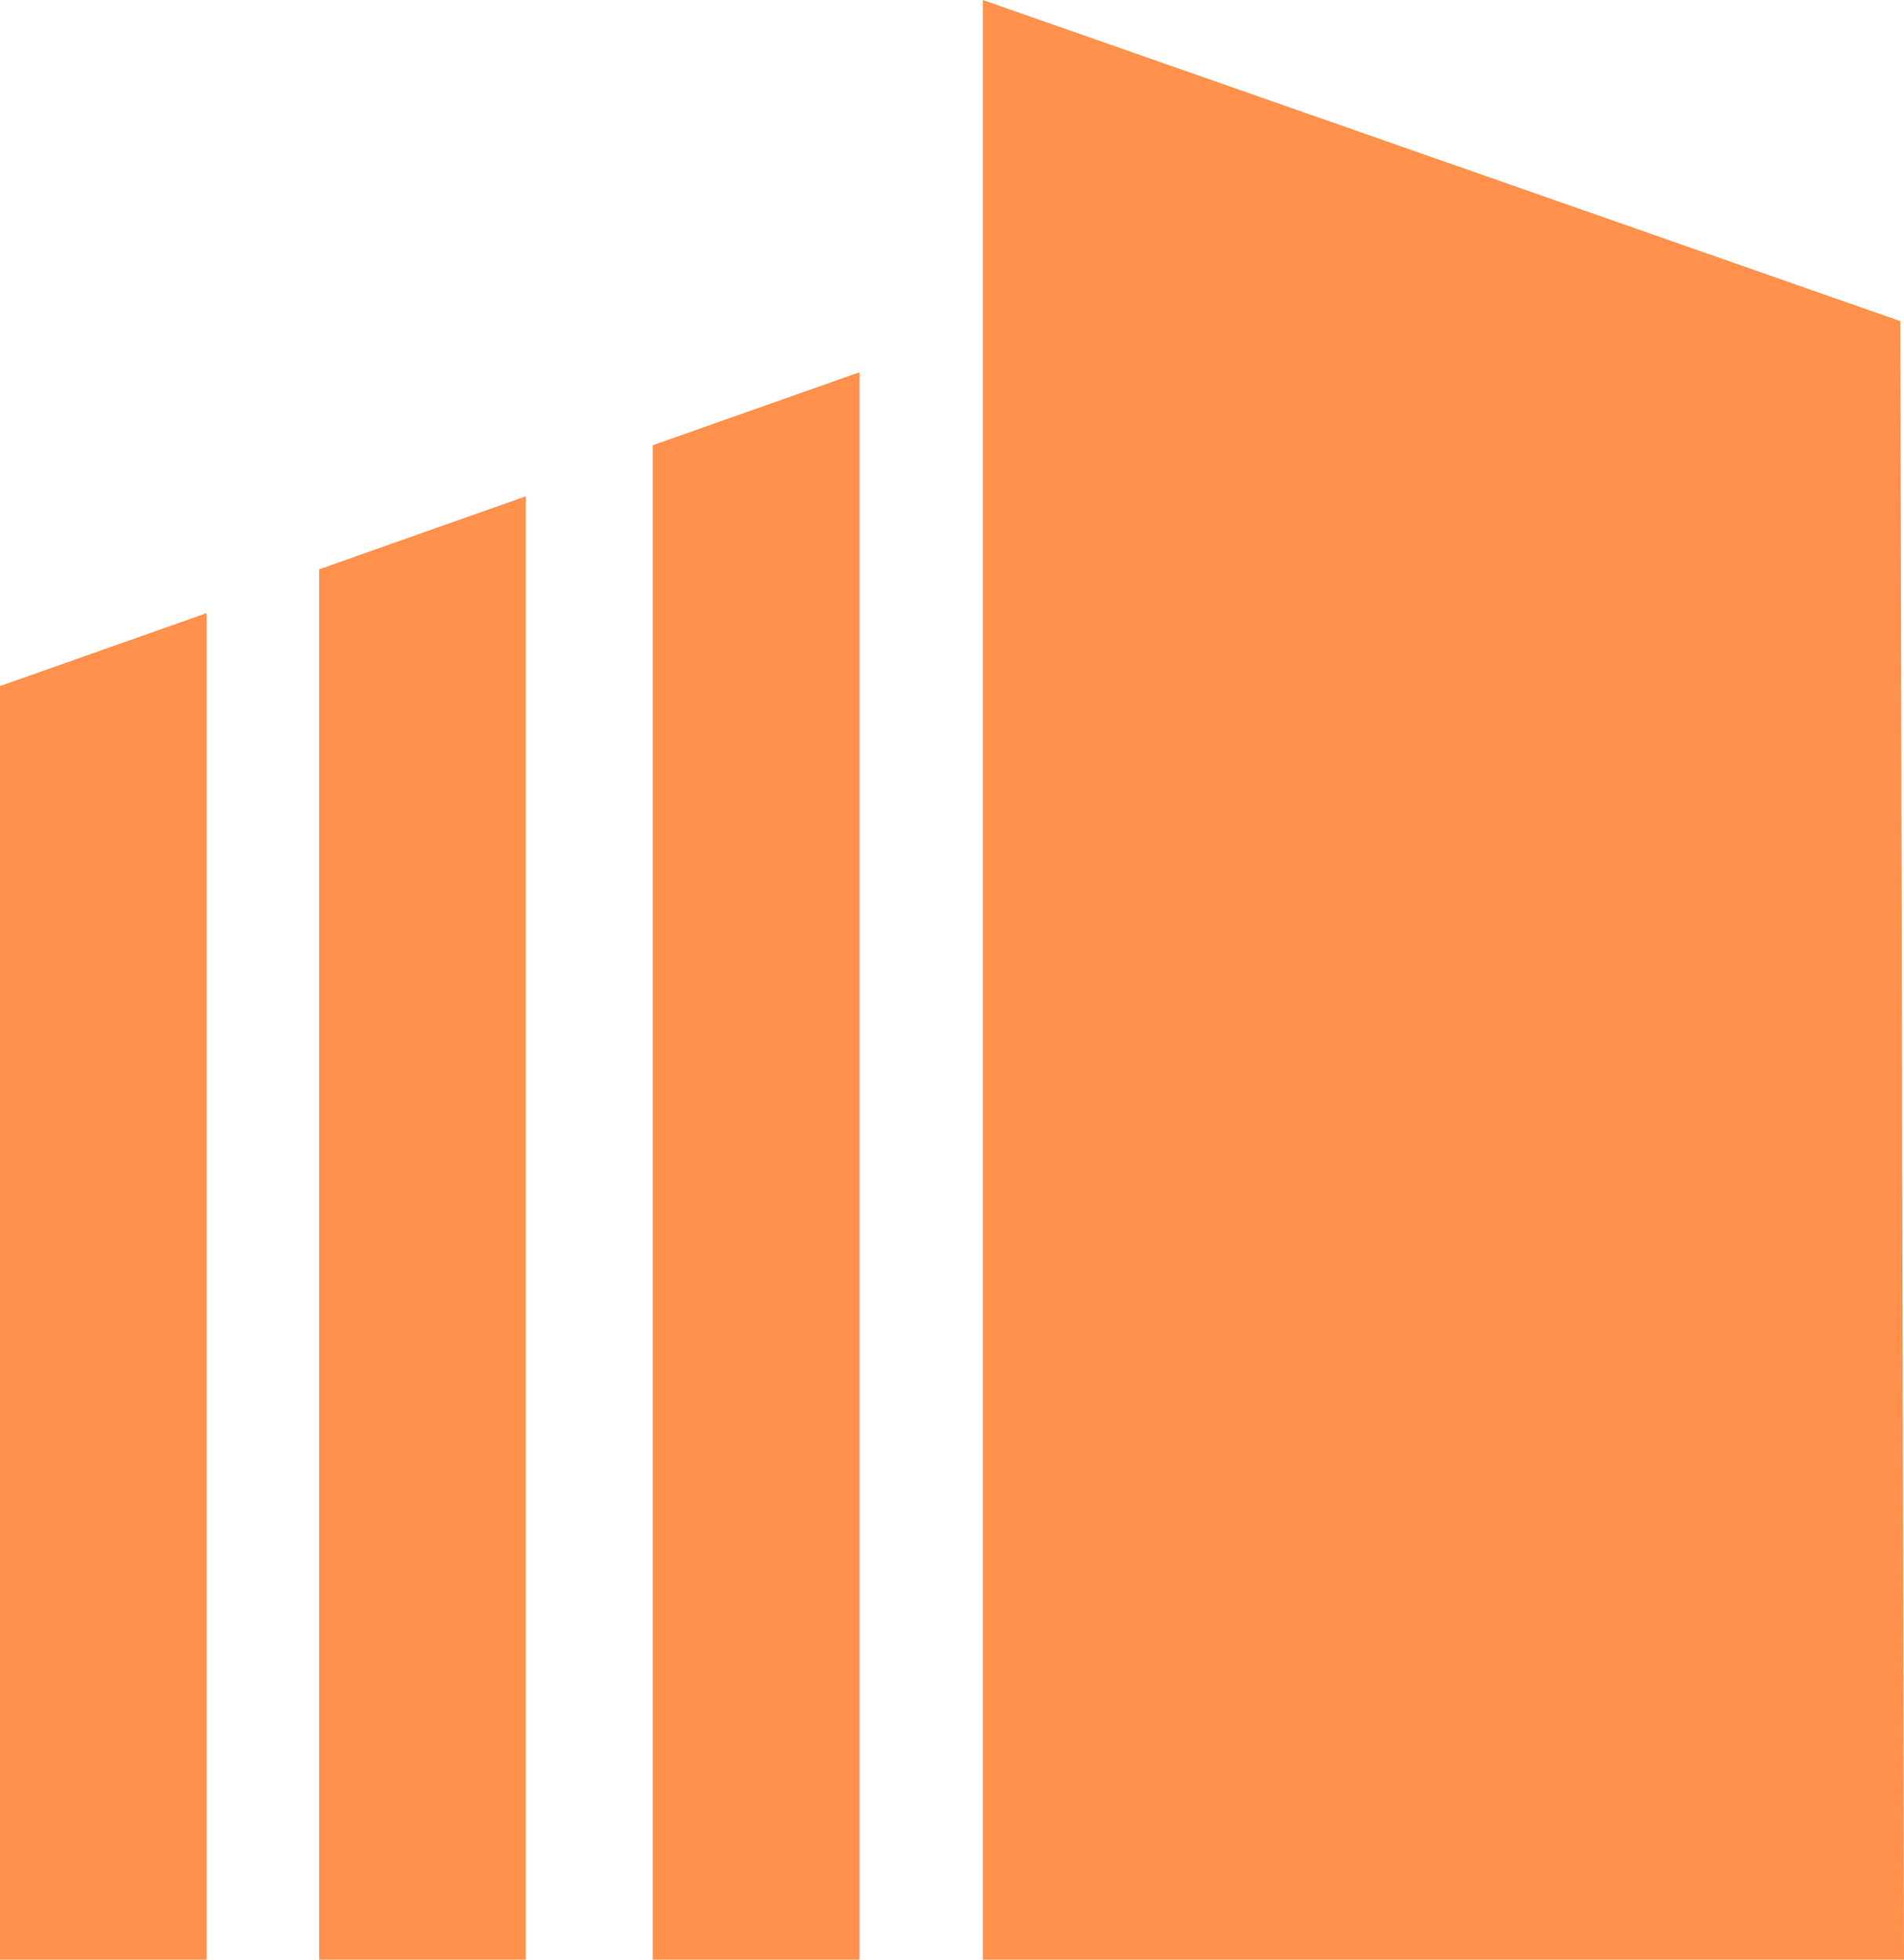
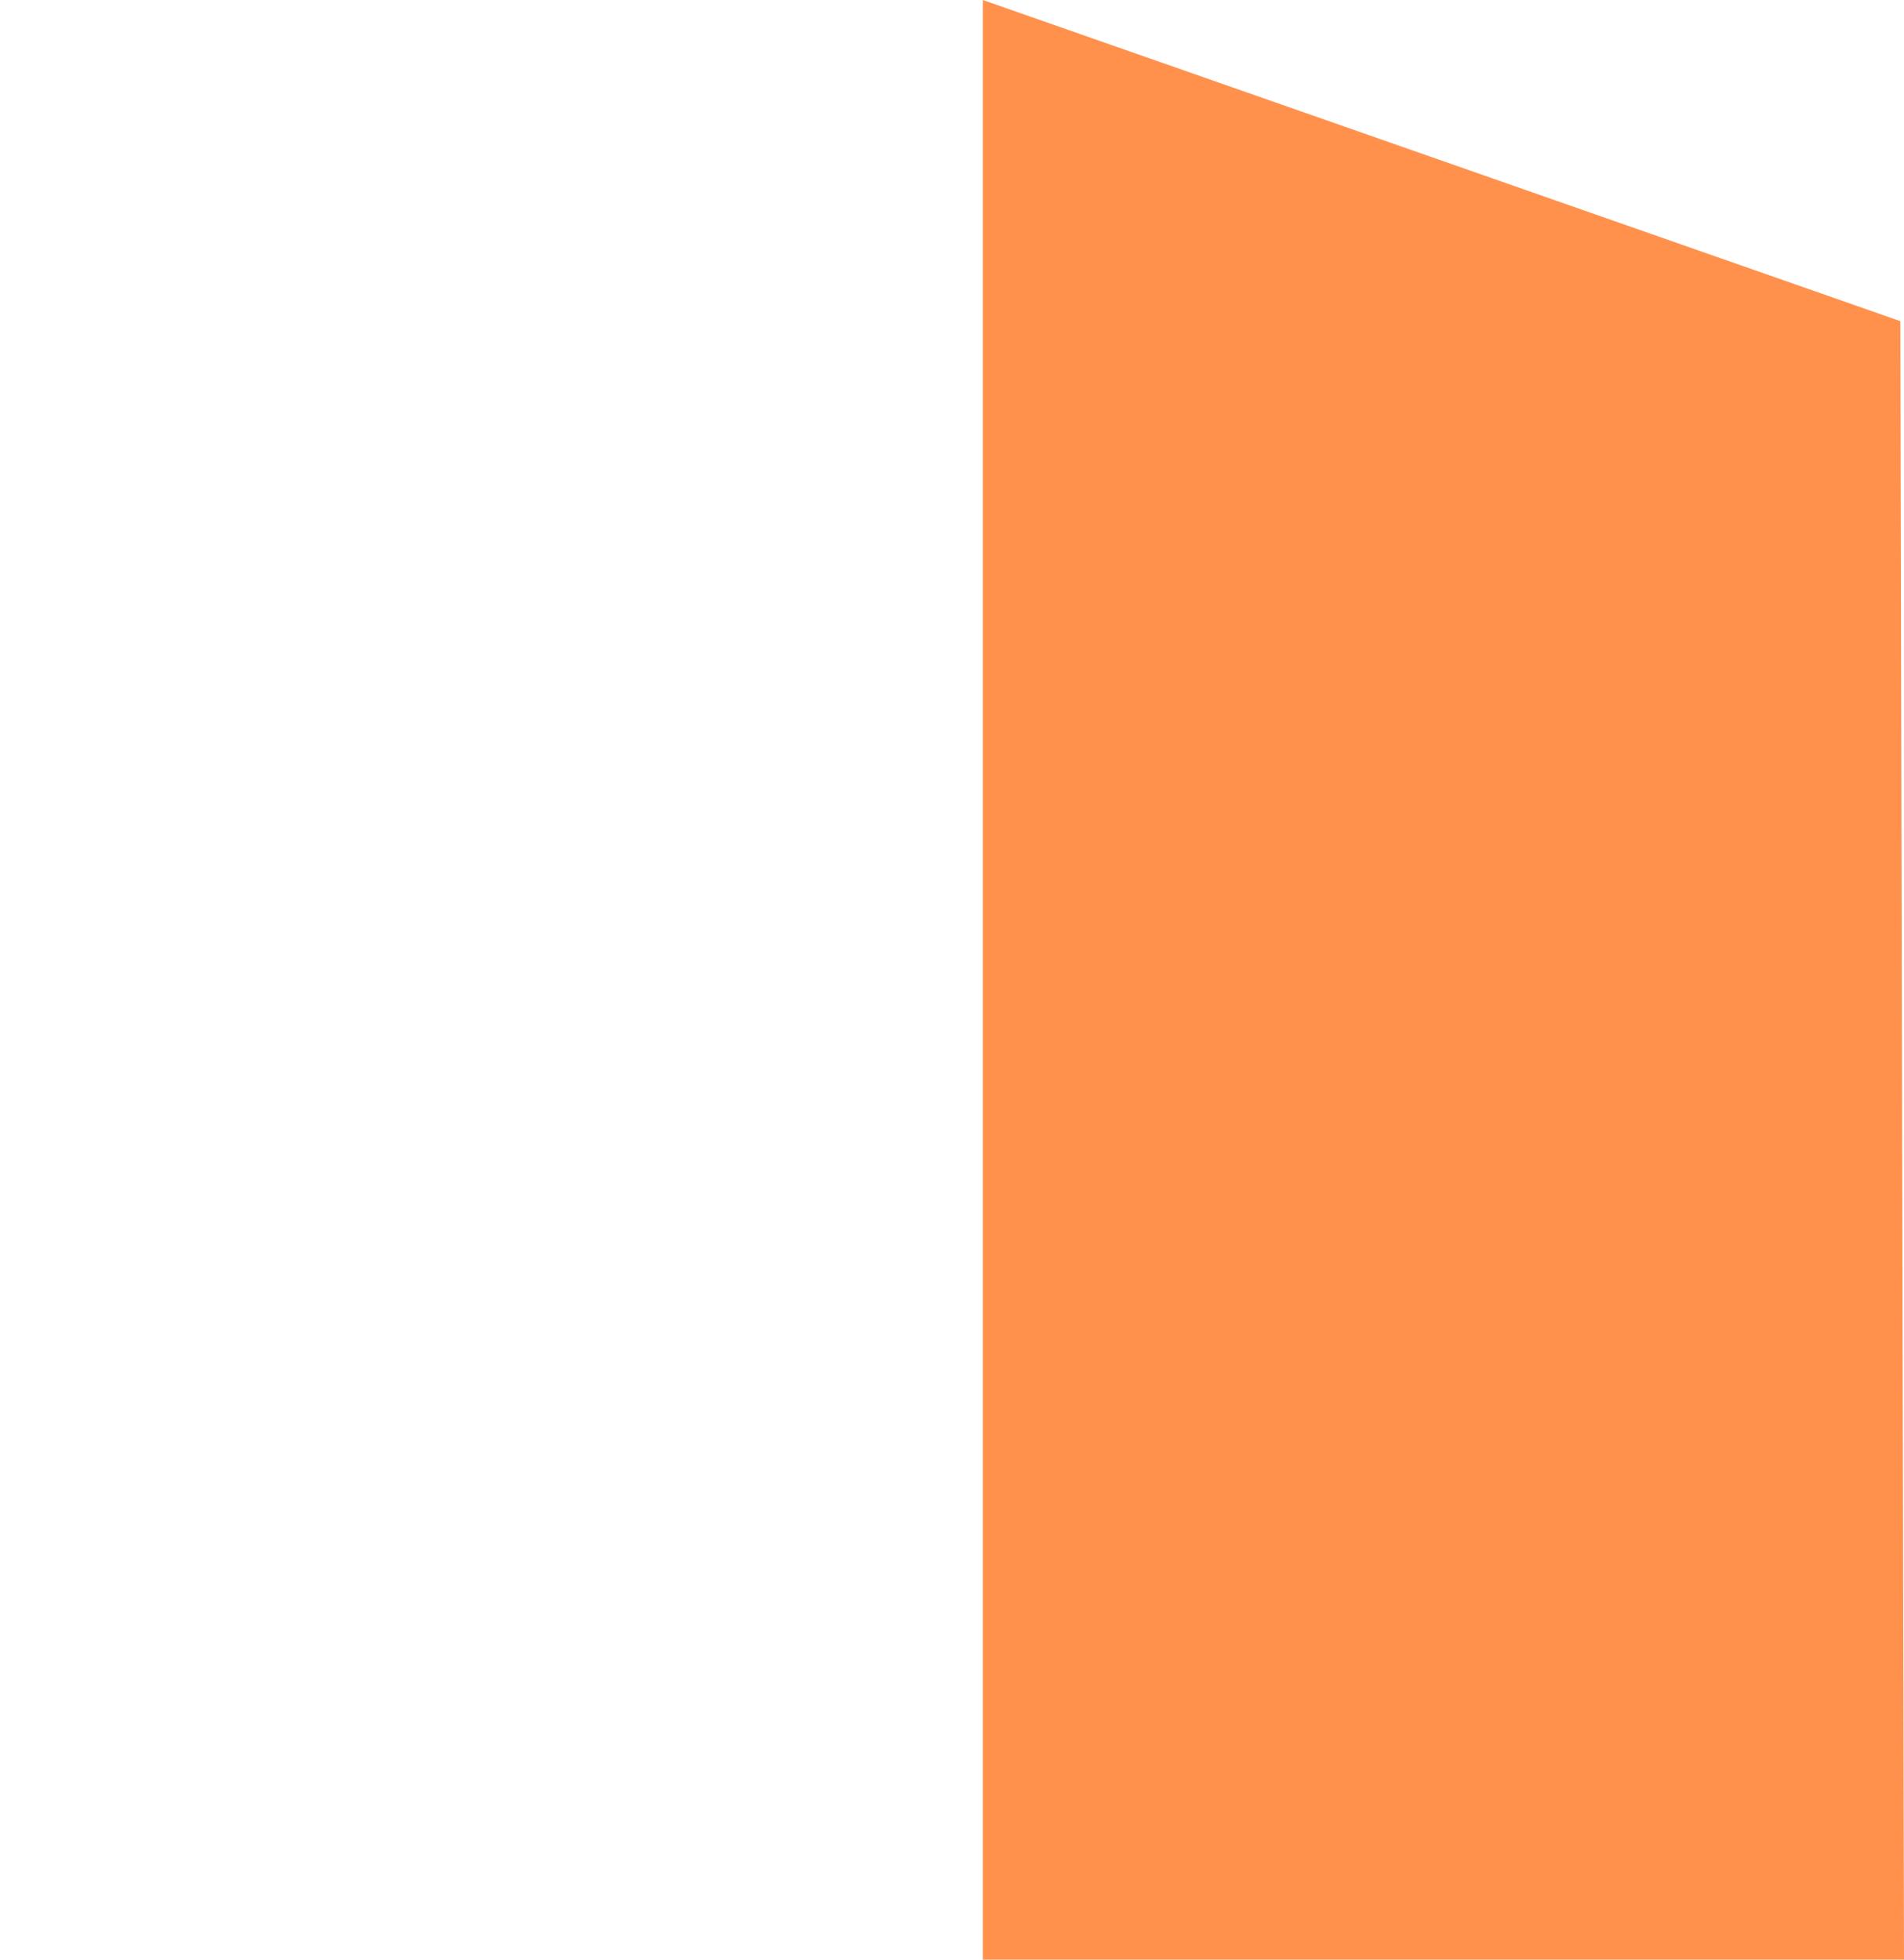
<svg xmlns="http://www.w3.org/2000/svg" width="34" height="35" viewBox="0 0 34 35" fill="none">
-   <path d="M17.55 35V0L33.935 5.736L34 35H17.55Z" fill="#FF914D" />
-   <path d="M15.349 35V6.648L11.657 7.952V35H15.349Z" fill="#FF914D" />
-   <path d="M9.39 35V8.864L5.699 10.168V35H9.39Z" fill="#FF914D" />
-   <path d="M3.691 10.95V35H0V12.253L3.691 10.95Z" fill="#FF914D" />
+   <path d="M17.55 35V0L33.935 5.736L34 35H17.55" fill="#FF914D" />
</svg>